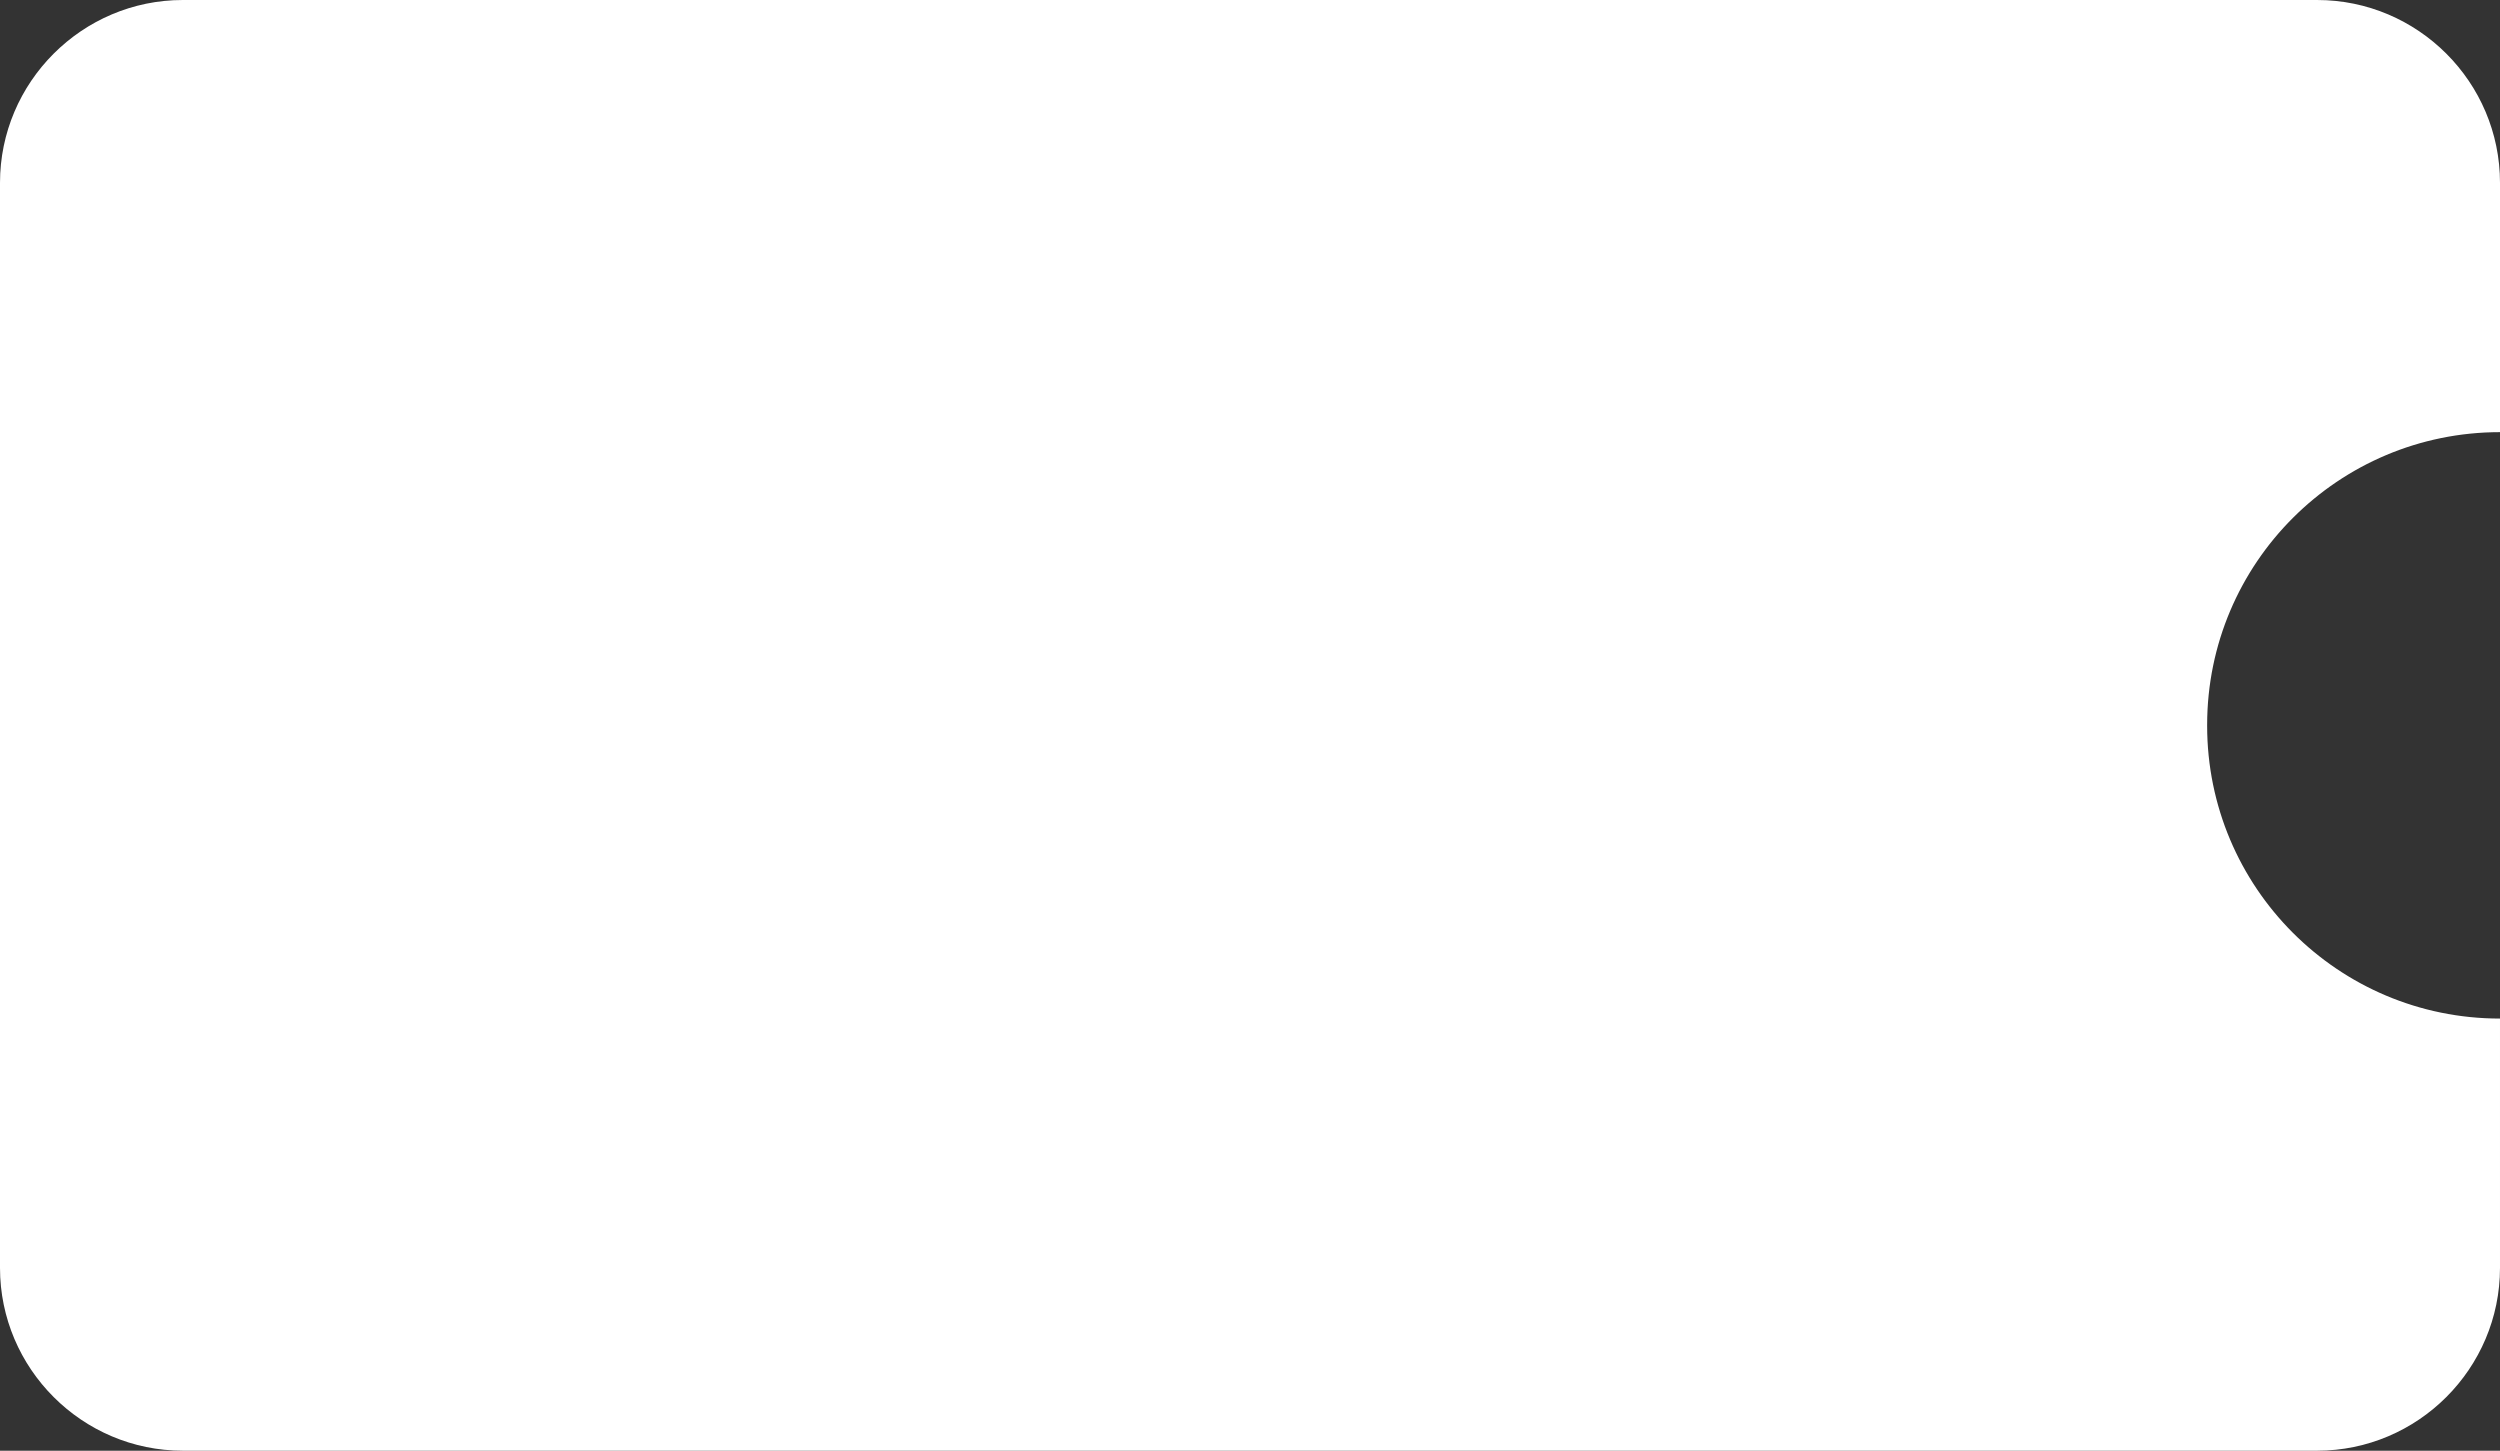
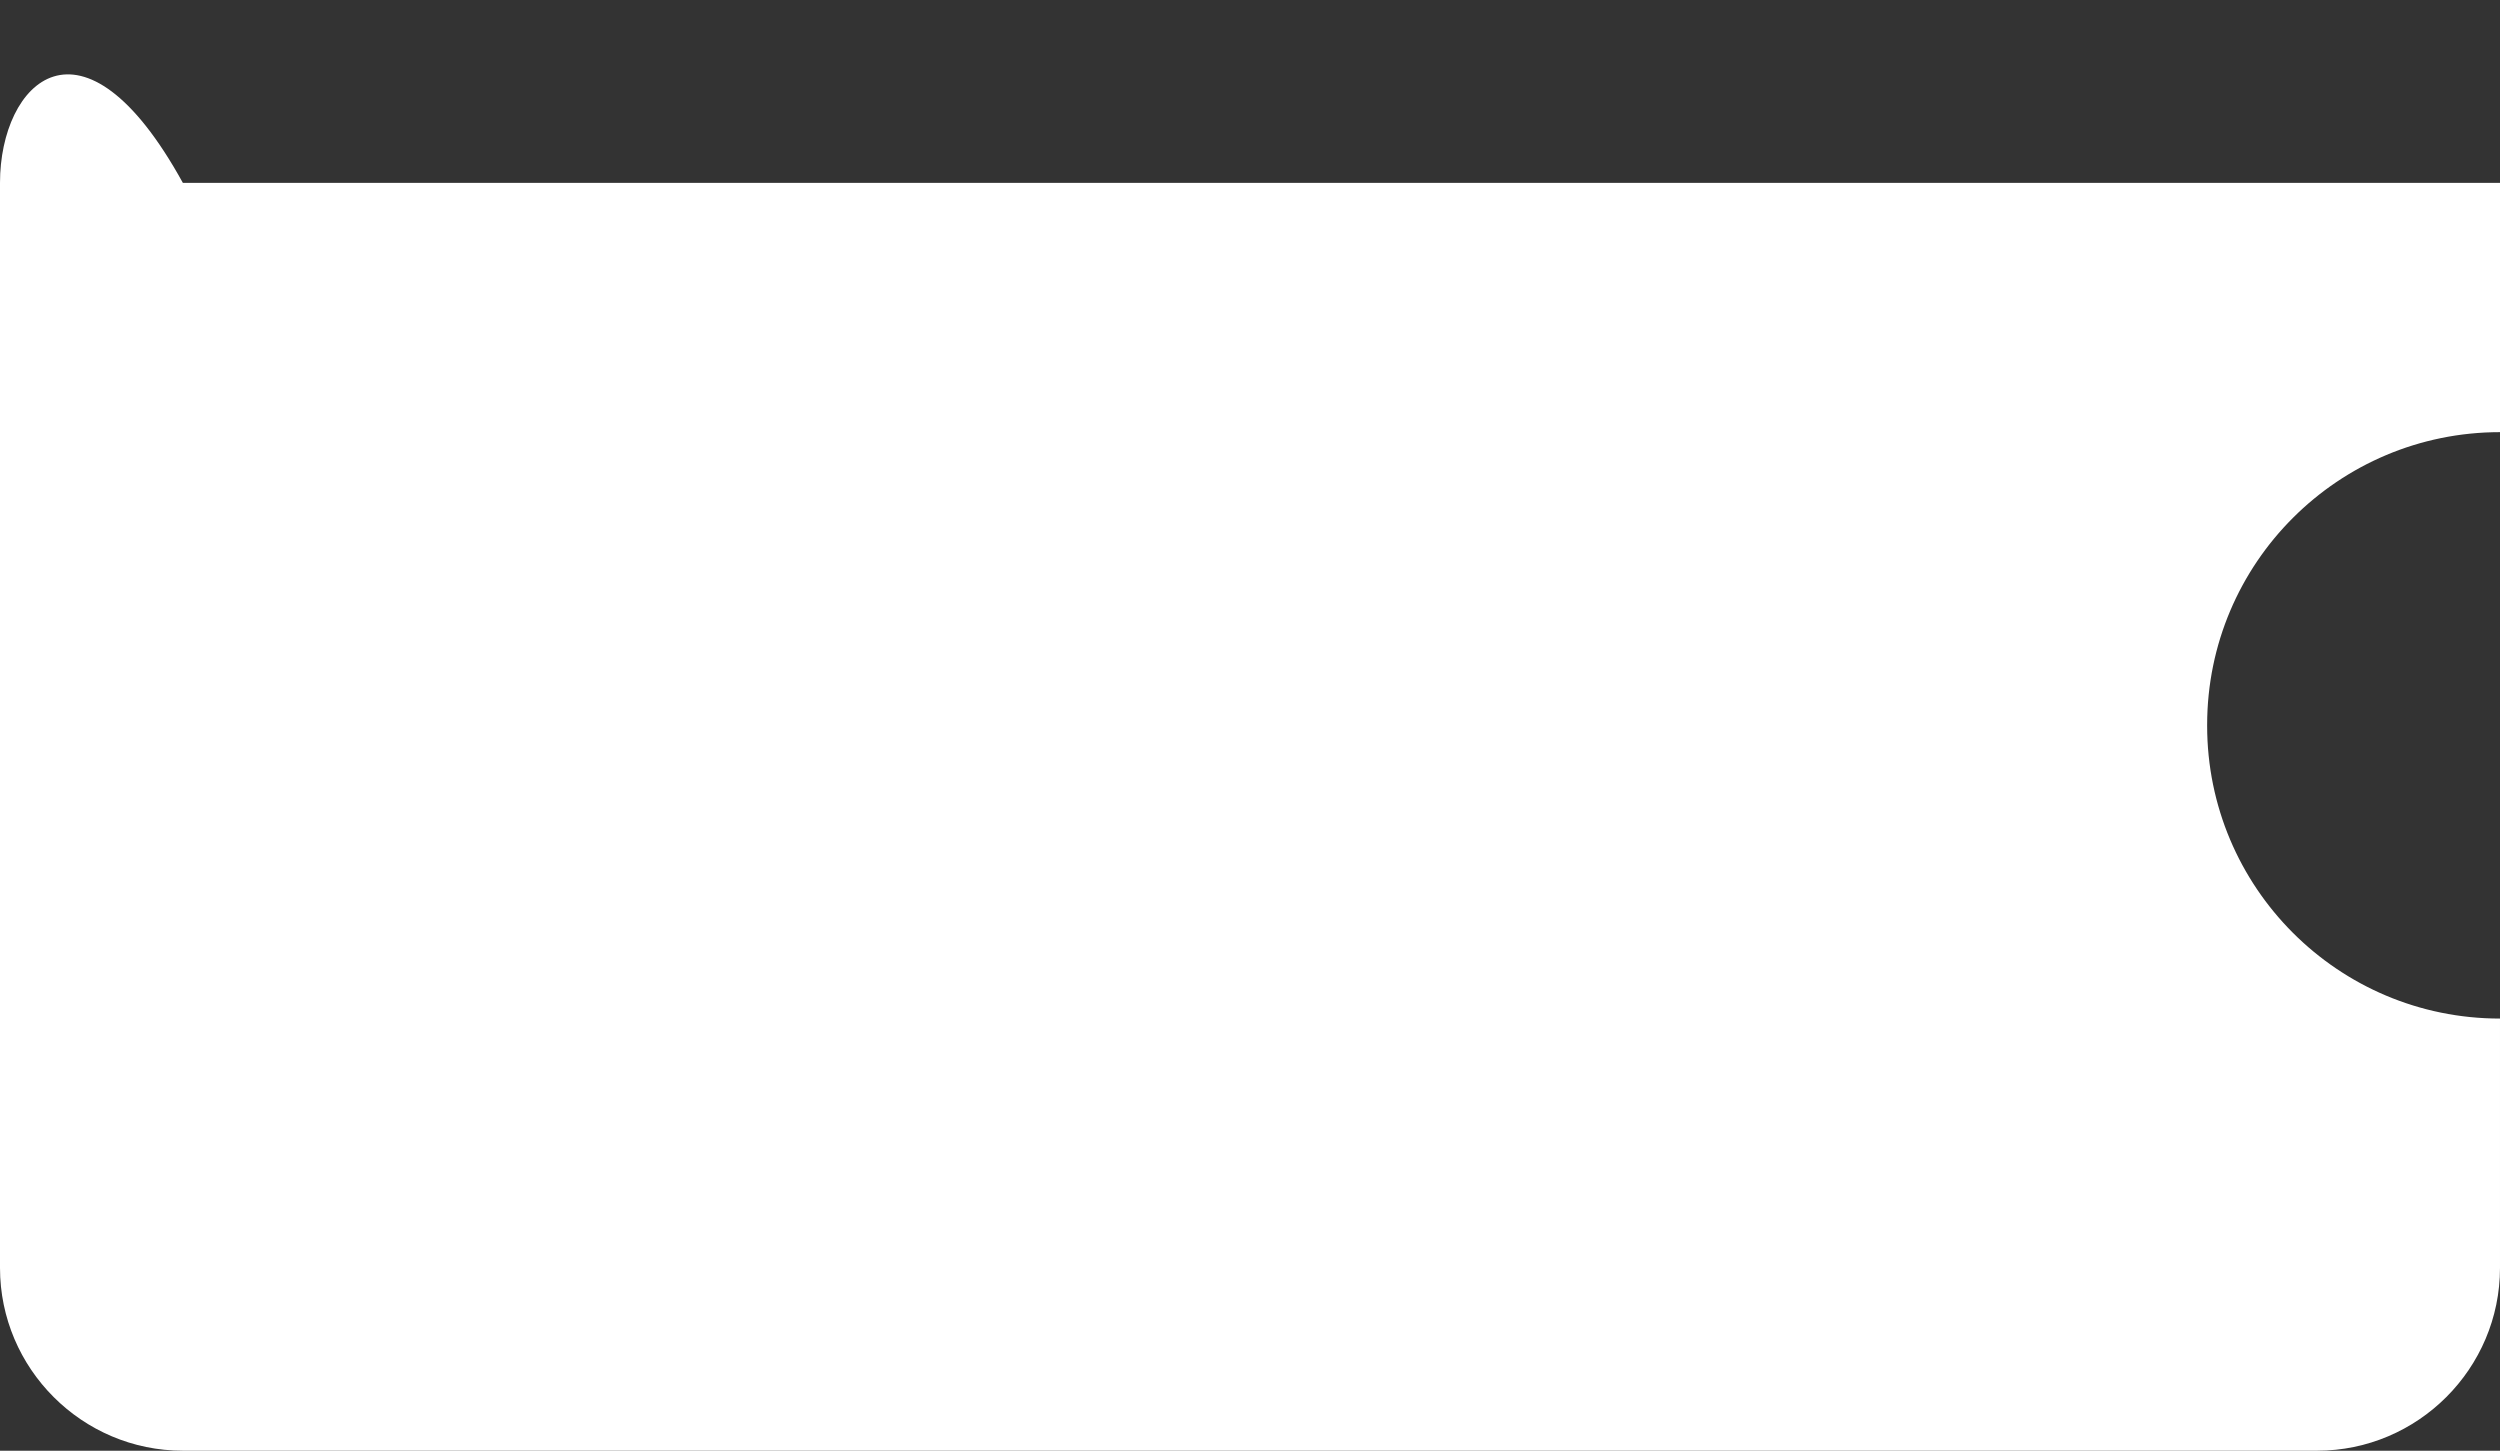
<svg xmlns="http://www.w3.org/2000/svg" id="_レイヤー_1" data-name="レイヤー 1" viewBox="0 0 35 20.31">
  <rect x="0" y="0" width="35" height="20.31" fill="#333333" stroke="none" />
  <defs>
    <style>
      .cls-1 {
        fill: none;
      }

      .cls-1, .cls-2 {
        stroke-width: 0px;
      }

      .cls-2 {
        fill: #fff;
      }
    </style>
    <clipPath id="clippath">
-       <rect class="cls-1" x="187" y="-8526.35" width="1920" height="11450" />
-     </clipPath>
+       </clipPath>
  </defs>
-   <path class="cls-2" d="m30.9,10.15c0-2.27,1.84-4.1,4.1-4.1v-3.49c0-1.41-1.15-2.56-2.56-2.56H2.56C1.15,0,0,1.15,0,2.56v15.19c0,1.41,1.15,2.56,2.56,2.56h29.88c1.41,0,2.56-1.15,2.56-2.56v-3.49c-2.27,0-4.1-1.84-4.1-4.1Z" />
+   <path class="cls-2" d="m30.9,10.15c0-2.27,1.84-4.1,4.1-4.1v-3.49H2.56C1.15,0,0,1.15,0,2.56v15.19c0,1.41,1.15,2.56,2.56,2.56h29.88c1.41,0,2.56-1.15,2.56-2.56v-3.49c-2.27,0-4.1-1.84-4.1-4.1Z" />
</svg>